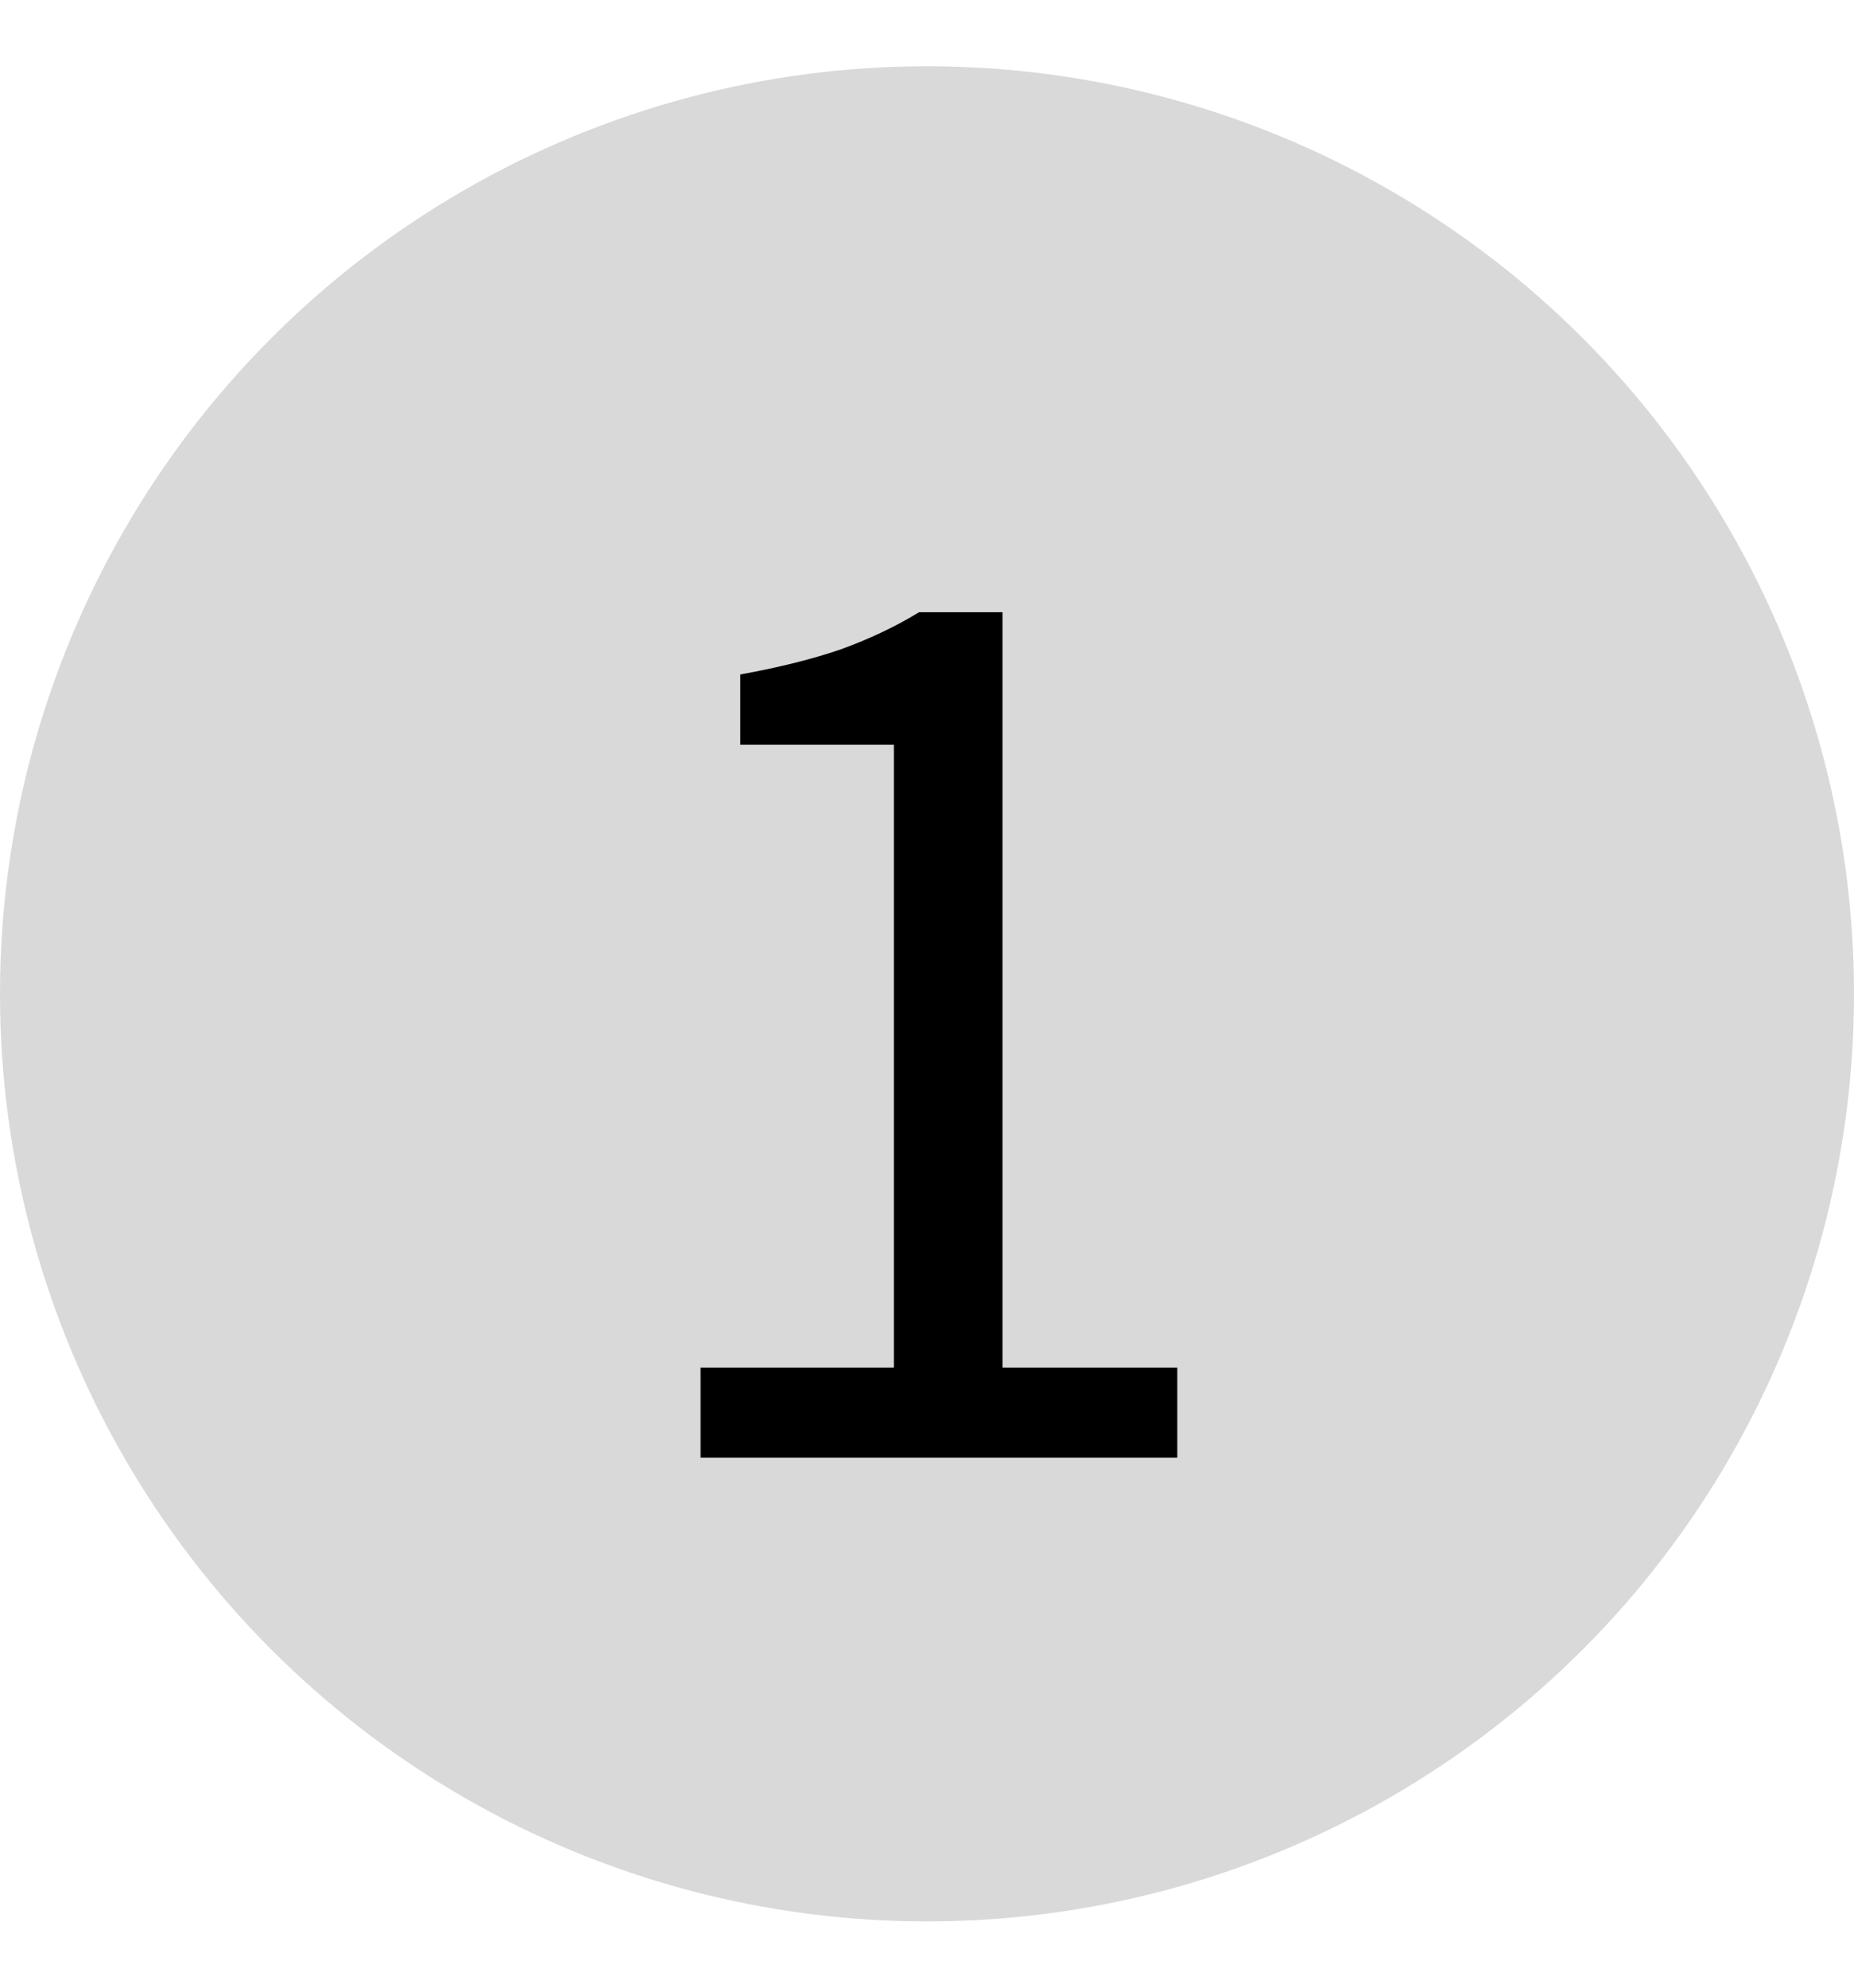
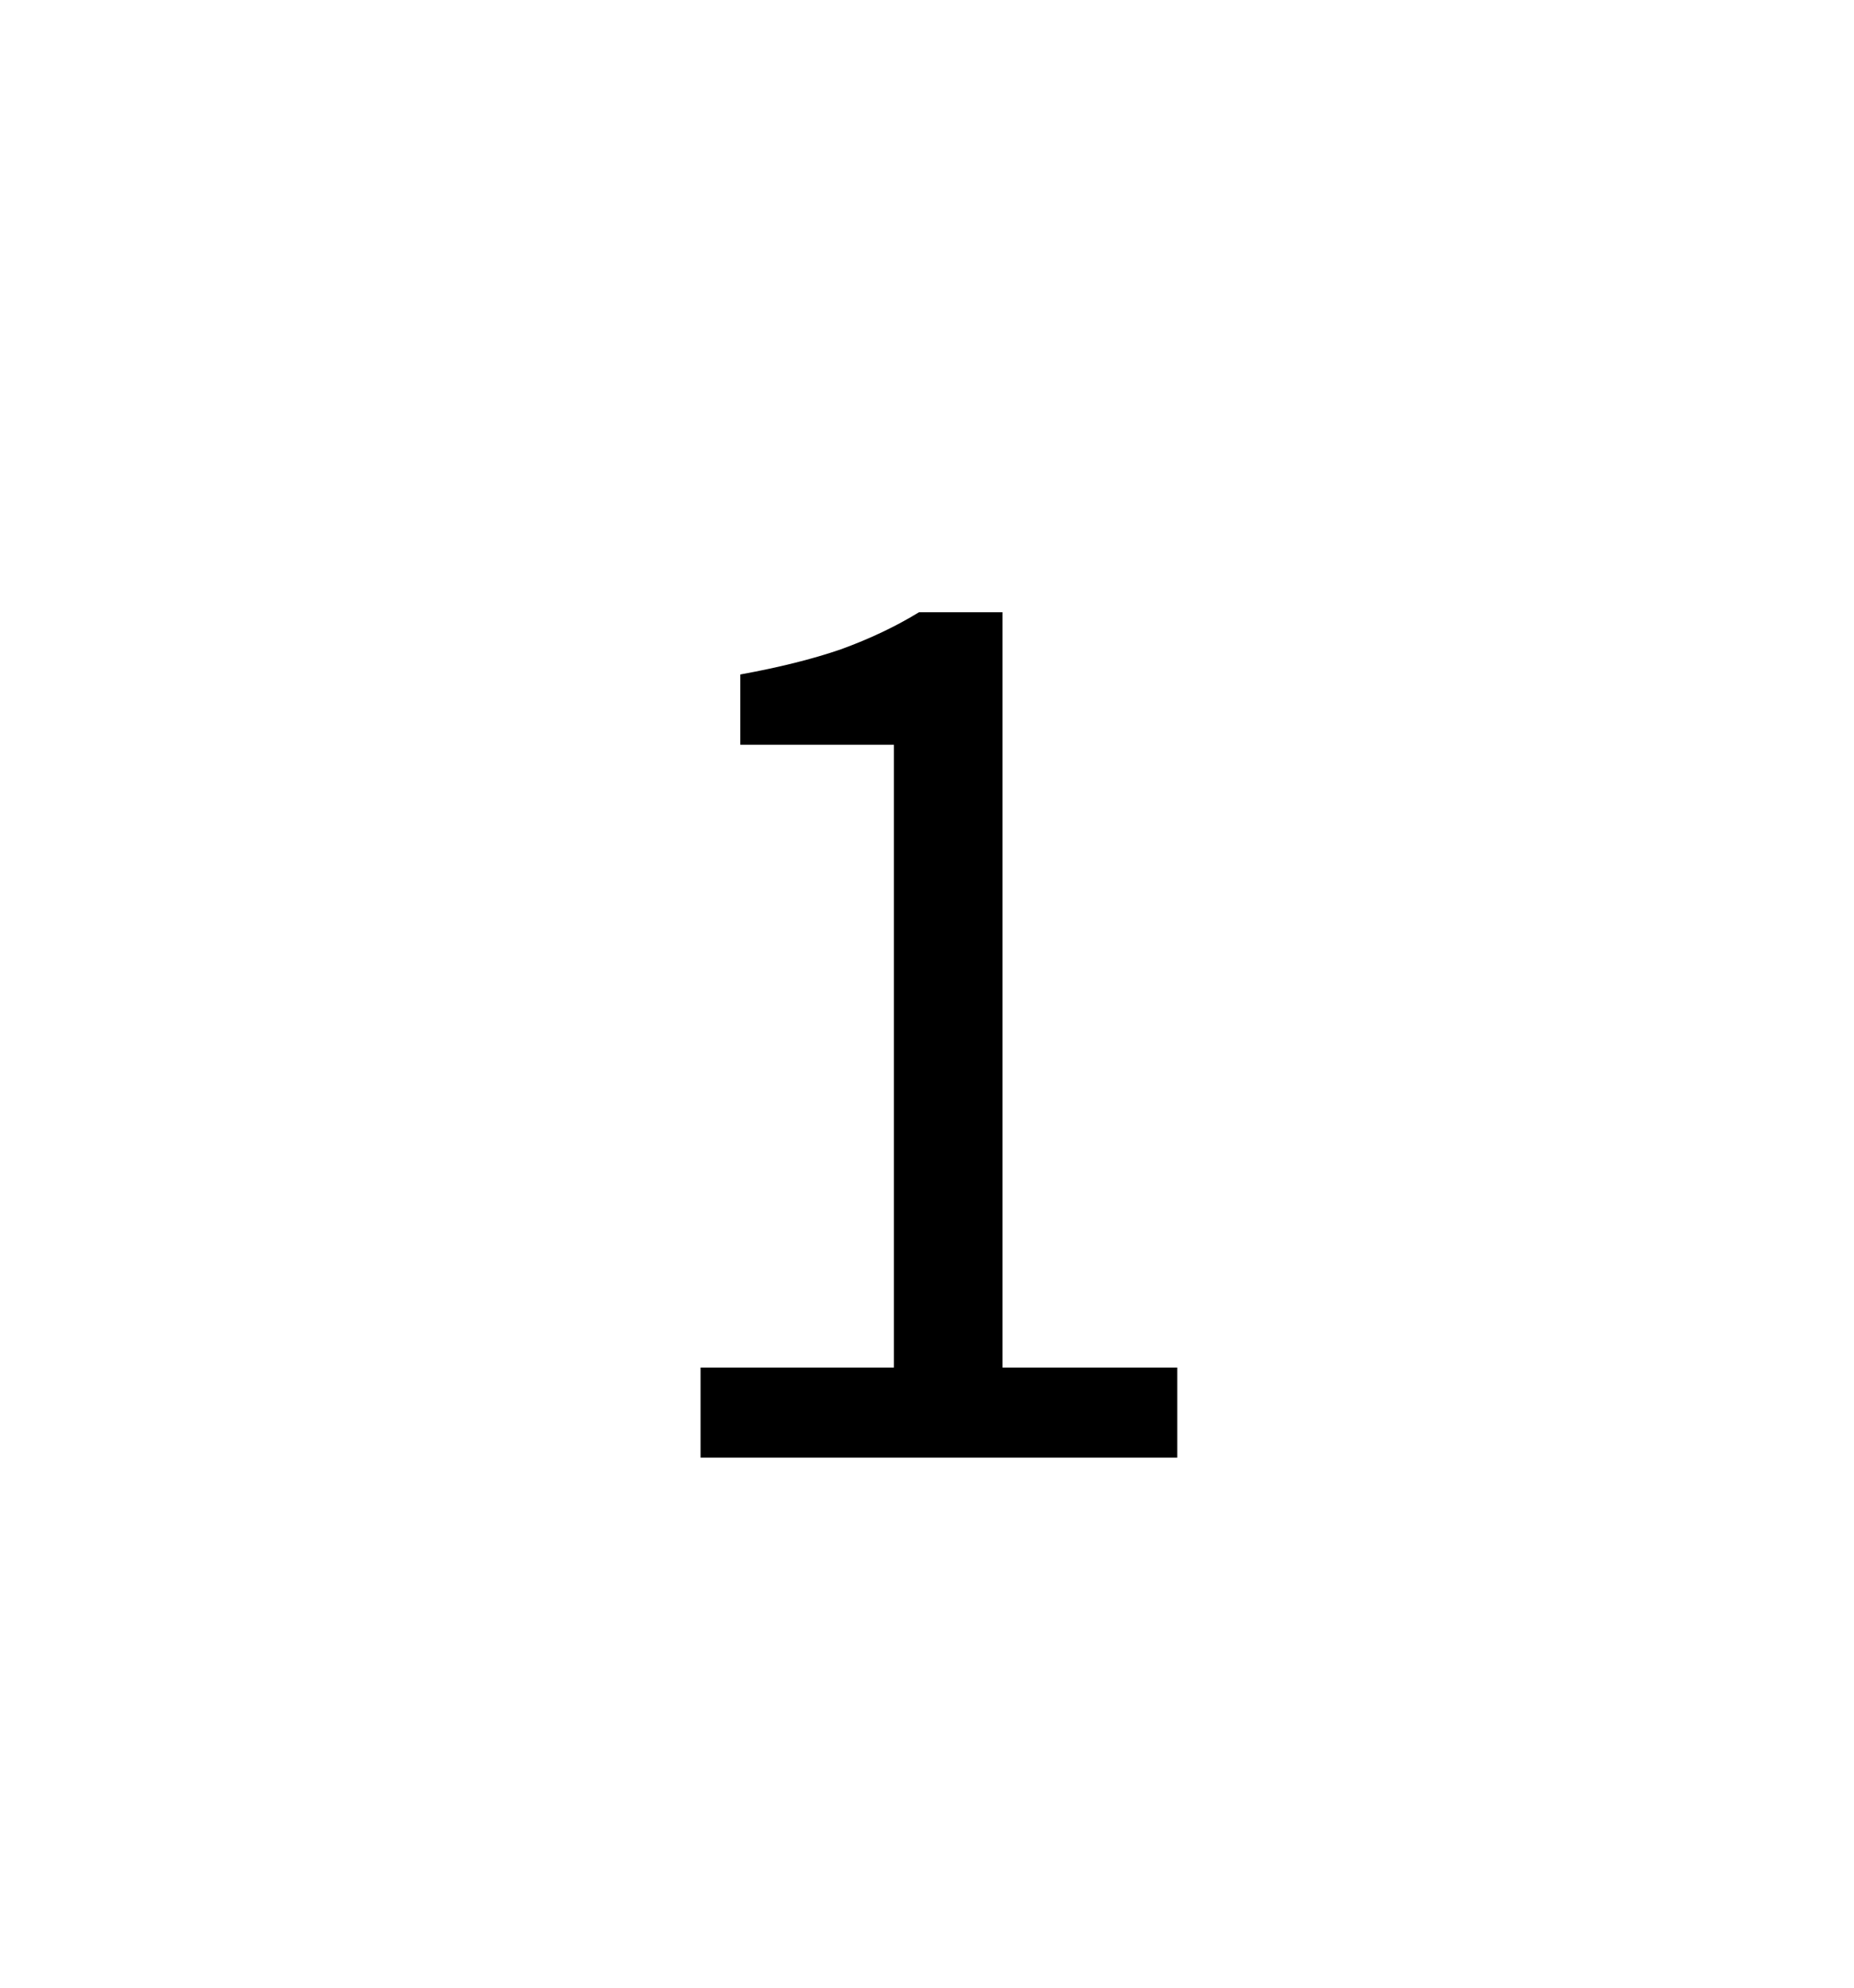
<svg xmlns="http://www.w3.org/2000/svg" width="28" height="30" viewBox="0 0 28 30" fill="none">
-   <circle cx="14" cy="15" r="14" fill="#D9D9D9" />
  <path d="M10.58 22V20.64H13.5V11.24H11.18V10.18C11.767 10.073 12.273 9.947 12.7 9.8C13.14 9.64 13.533 9.453 13.88 9.24H15.14V20.64H17.78V22H10.58Z" fill="black" />
</svg>